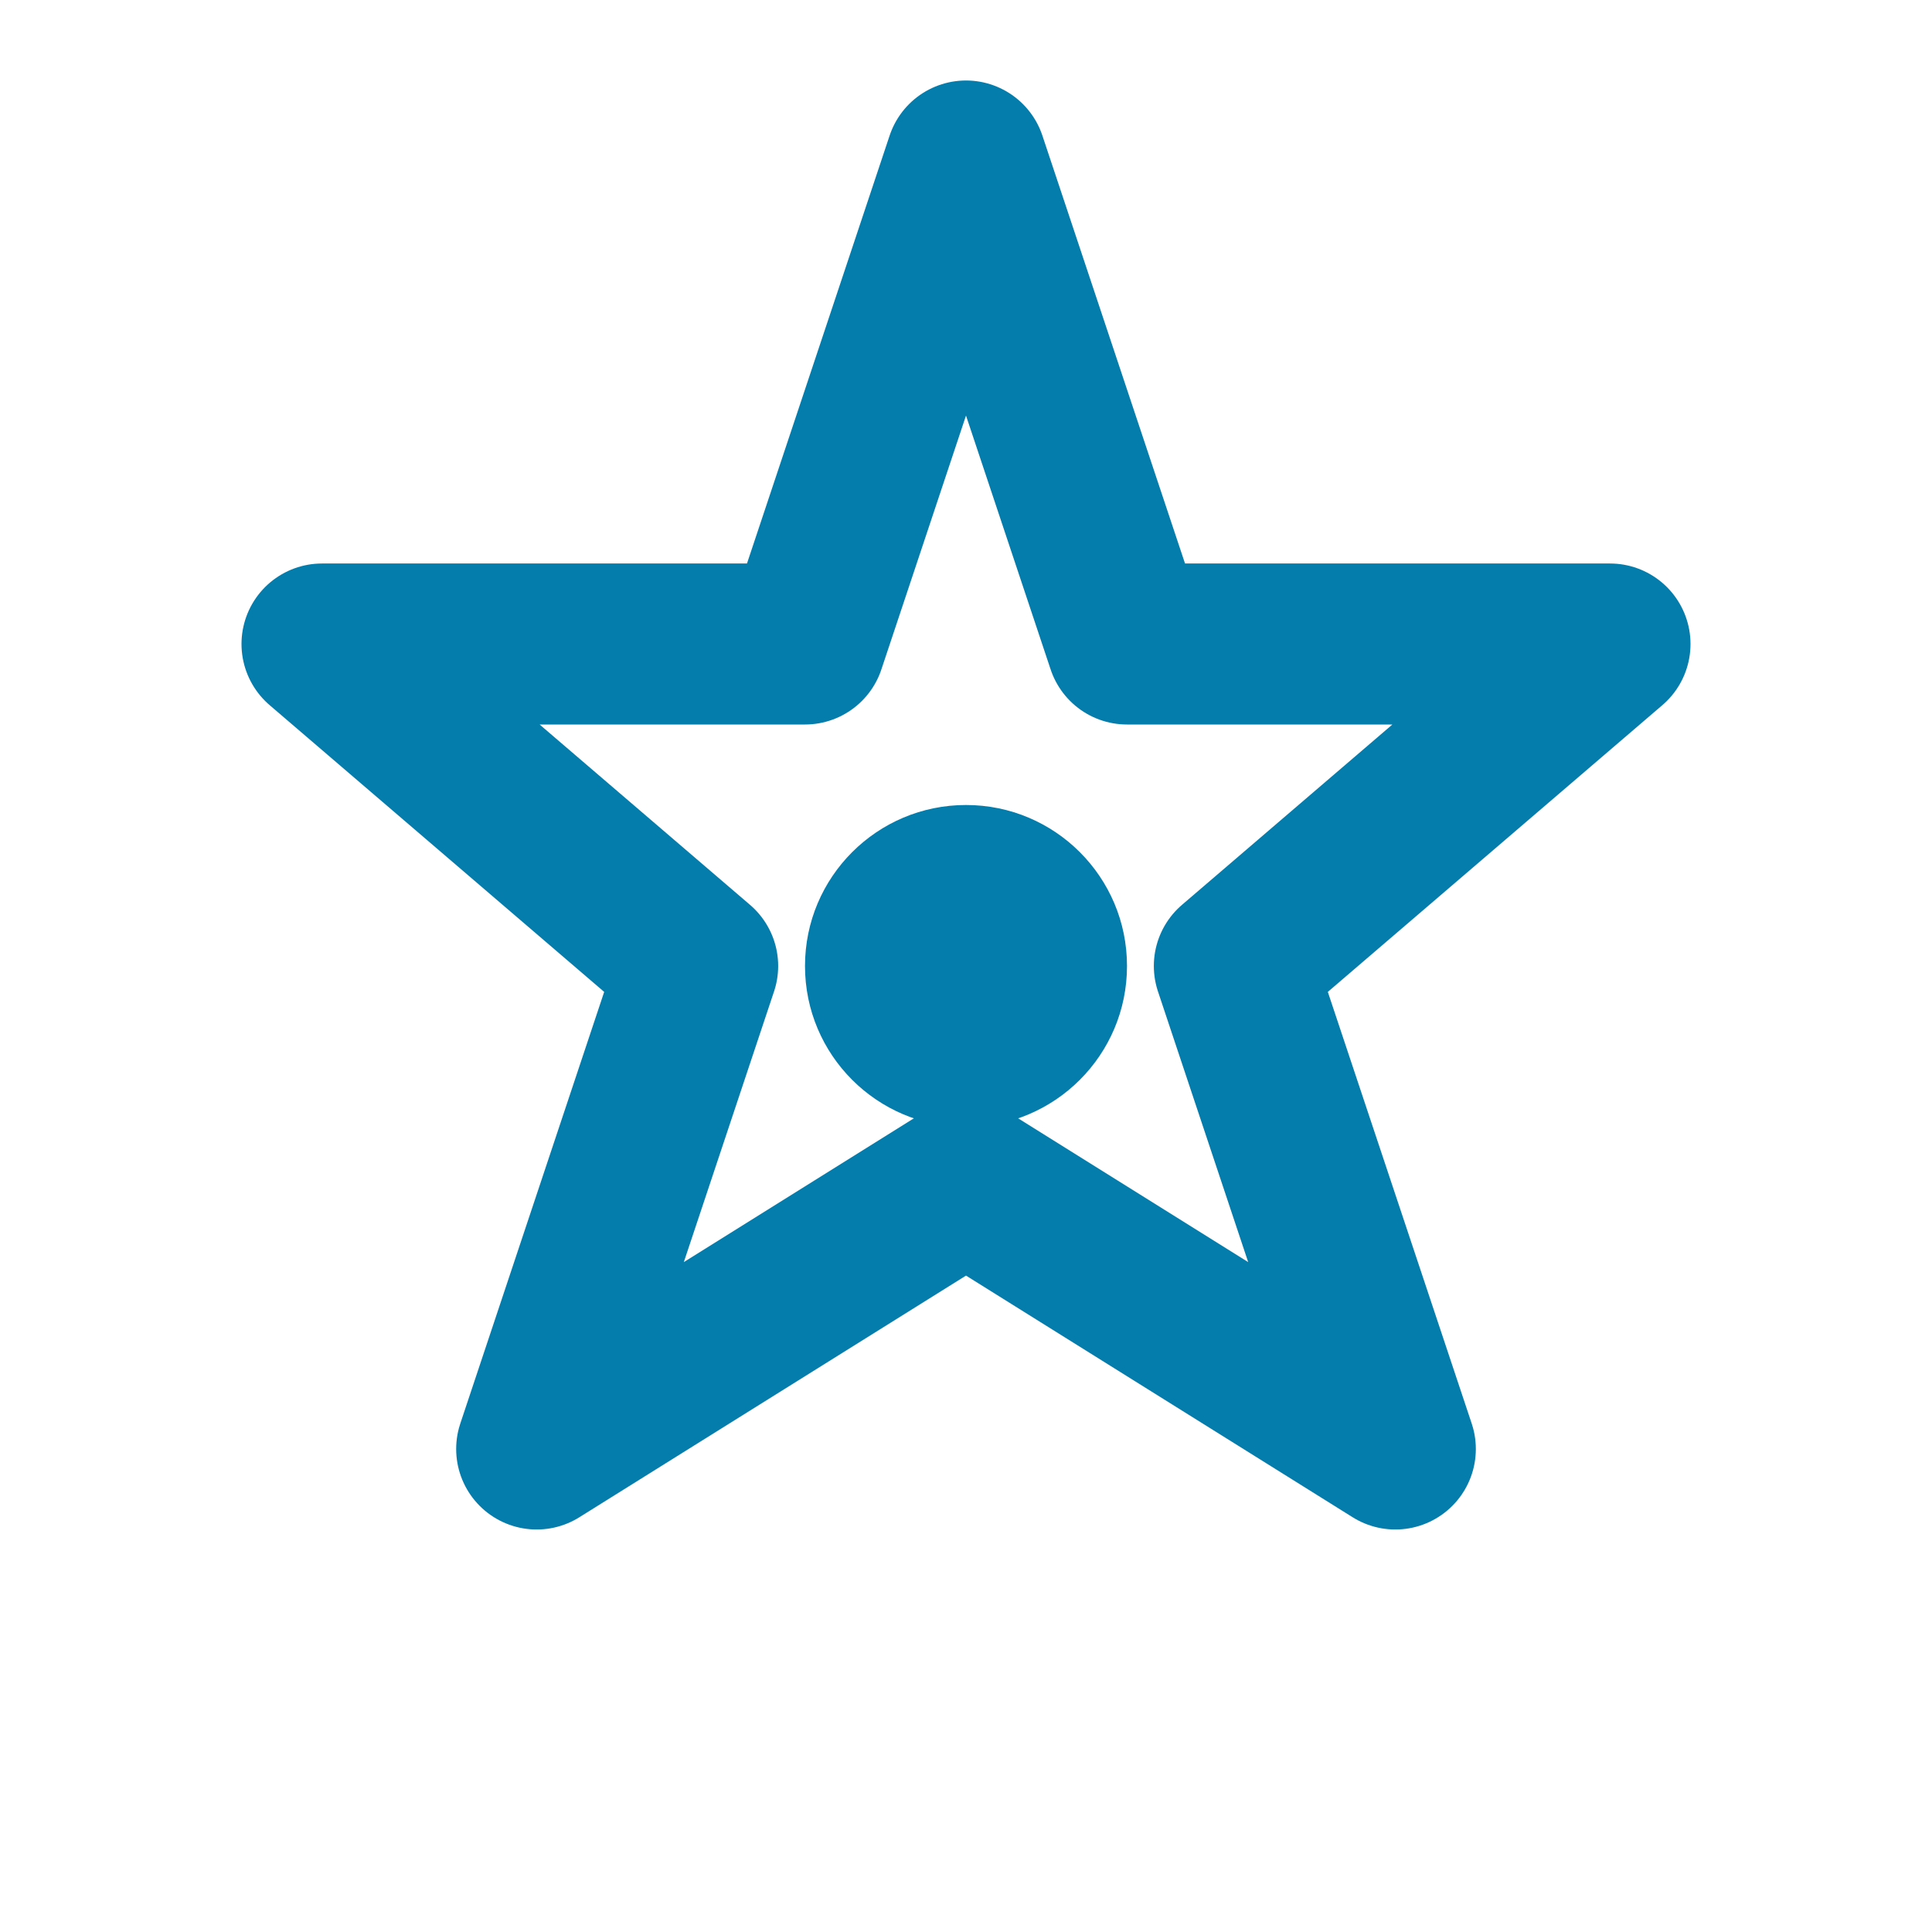
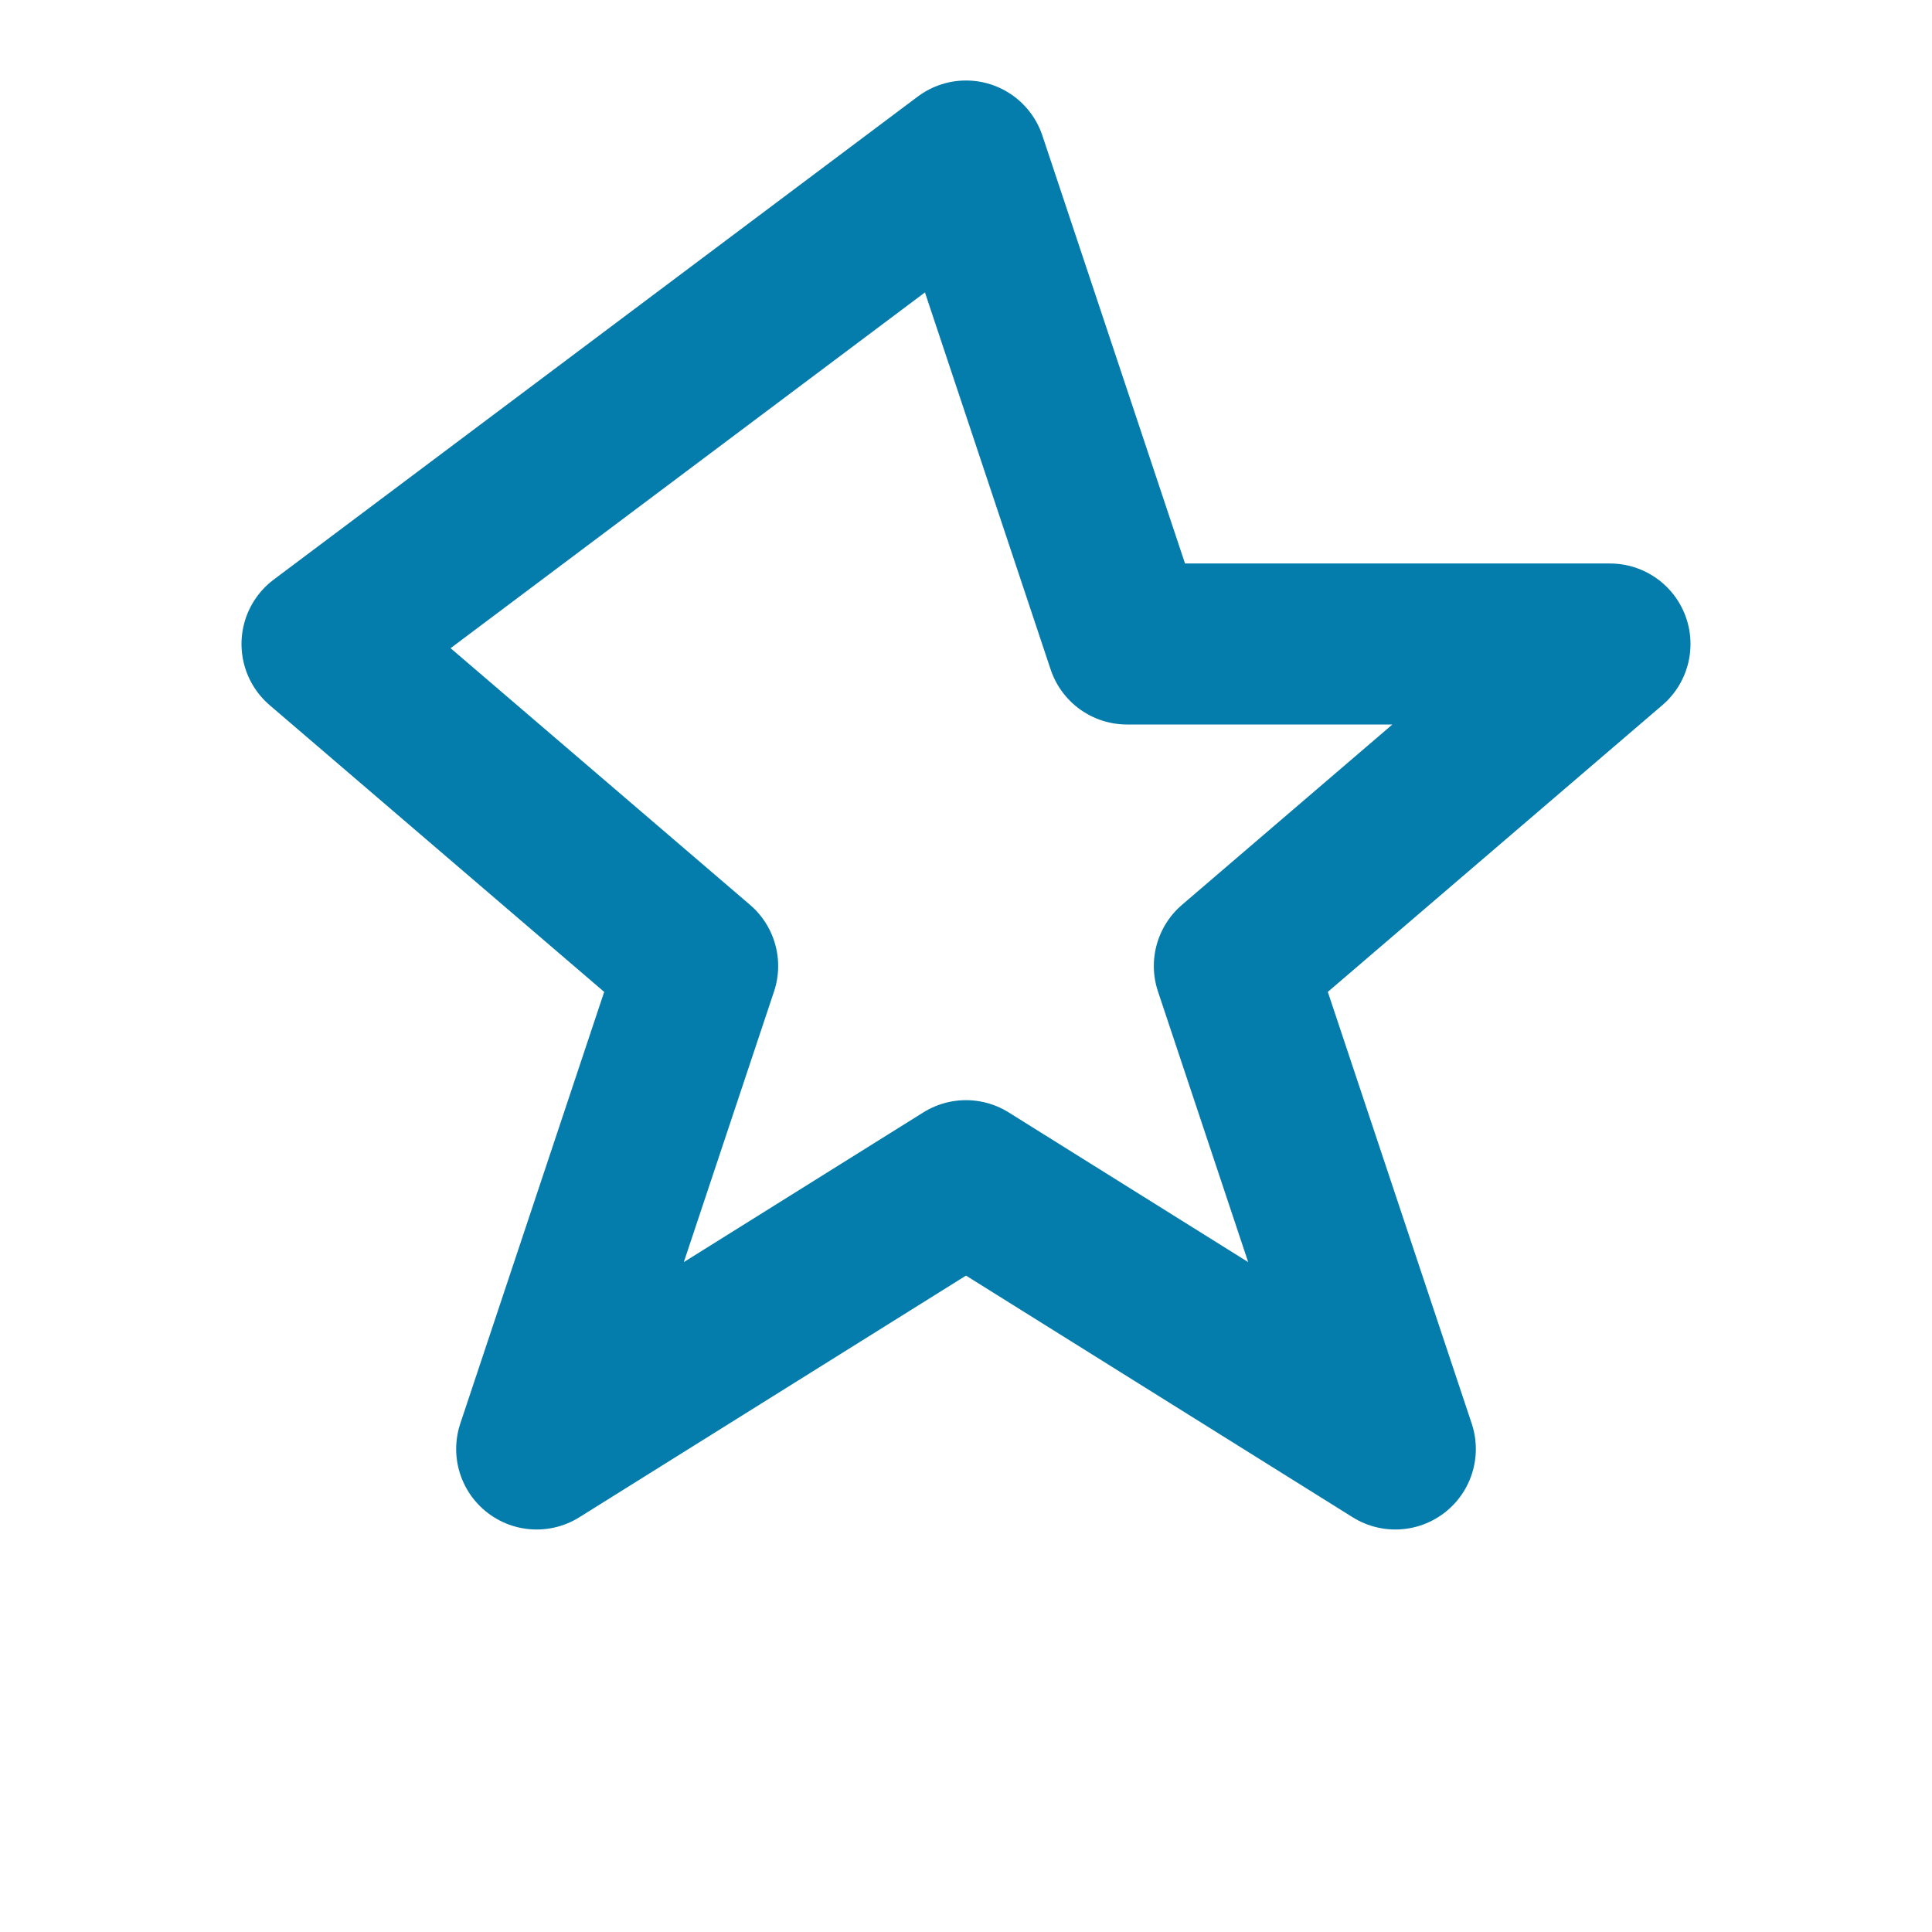
<svg xmlns="http://www.w3.org/2000/svg" width="18" height="18" viewBox="0 0 18 18" fill="none">
-   <path d="M9 1.5L10.5 6L15 6L11.5 9L13 13.5L9 11L5 13.5L6.5 9L3 6L7.5 6L9 1.5Z" stroke="#047cac" stroke-width="1.5" stroke-linecap="round" stroke-linejoin="round" />
-   <circle cx="9" cy="9" r="1.5" fill="#047cac" />
+   <path d="M9 1.5L10.5 6L15 6L11.5 9L13 13.5L9 11L5 13.5L6.5 9L3 6L9 1.5Z" stroke="#047cac" stroke-width="1.5" stroke-linecap="round" stroke-linejoin="round" />
</svg>